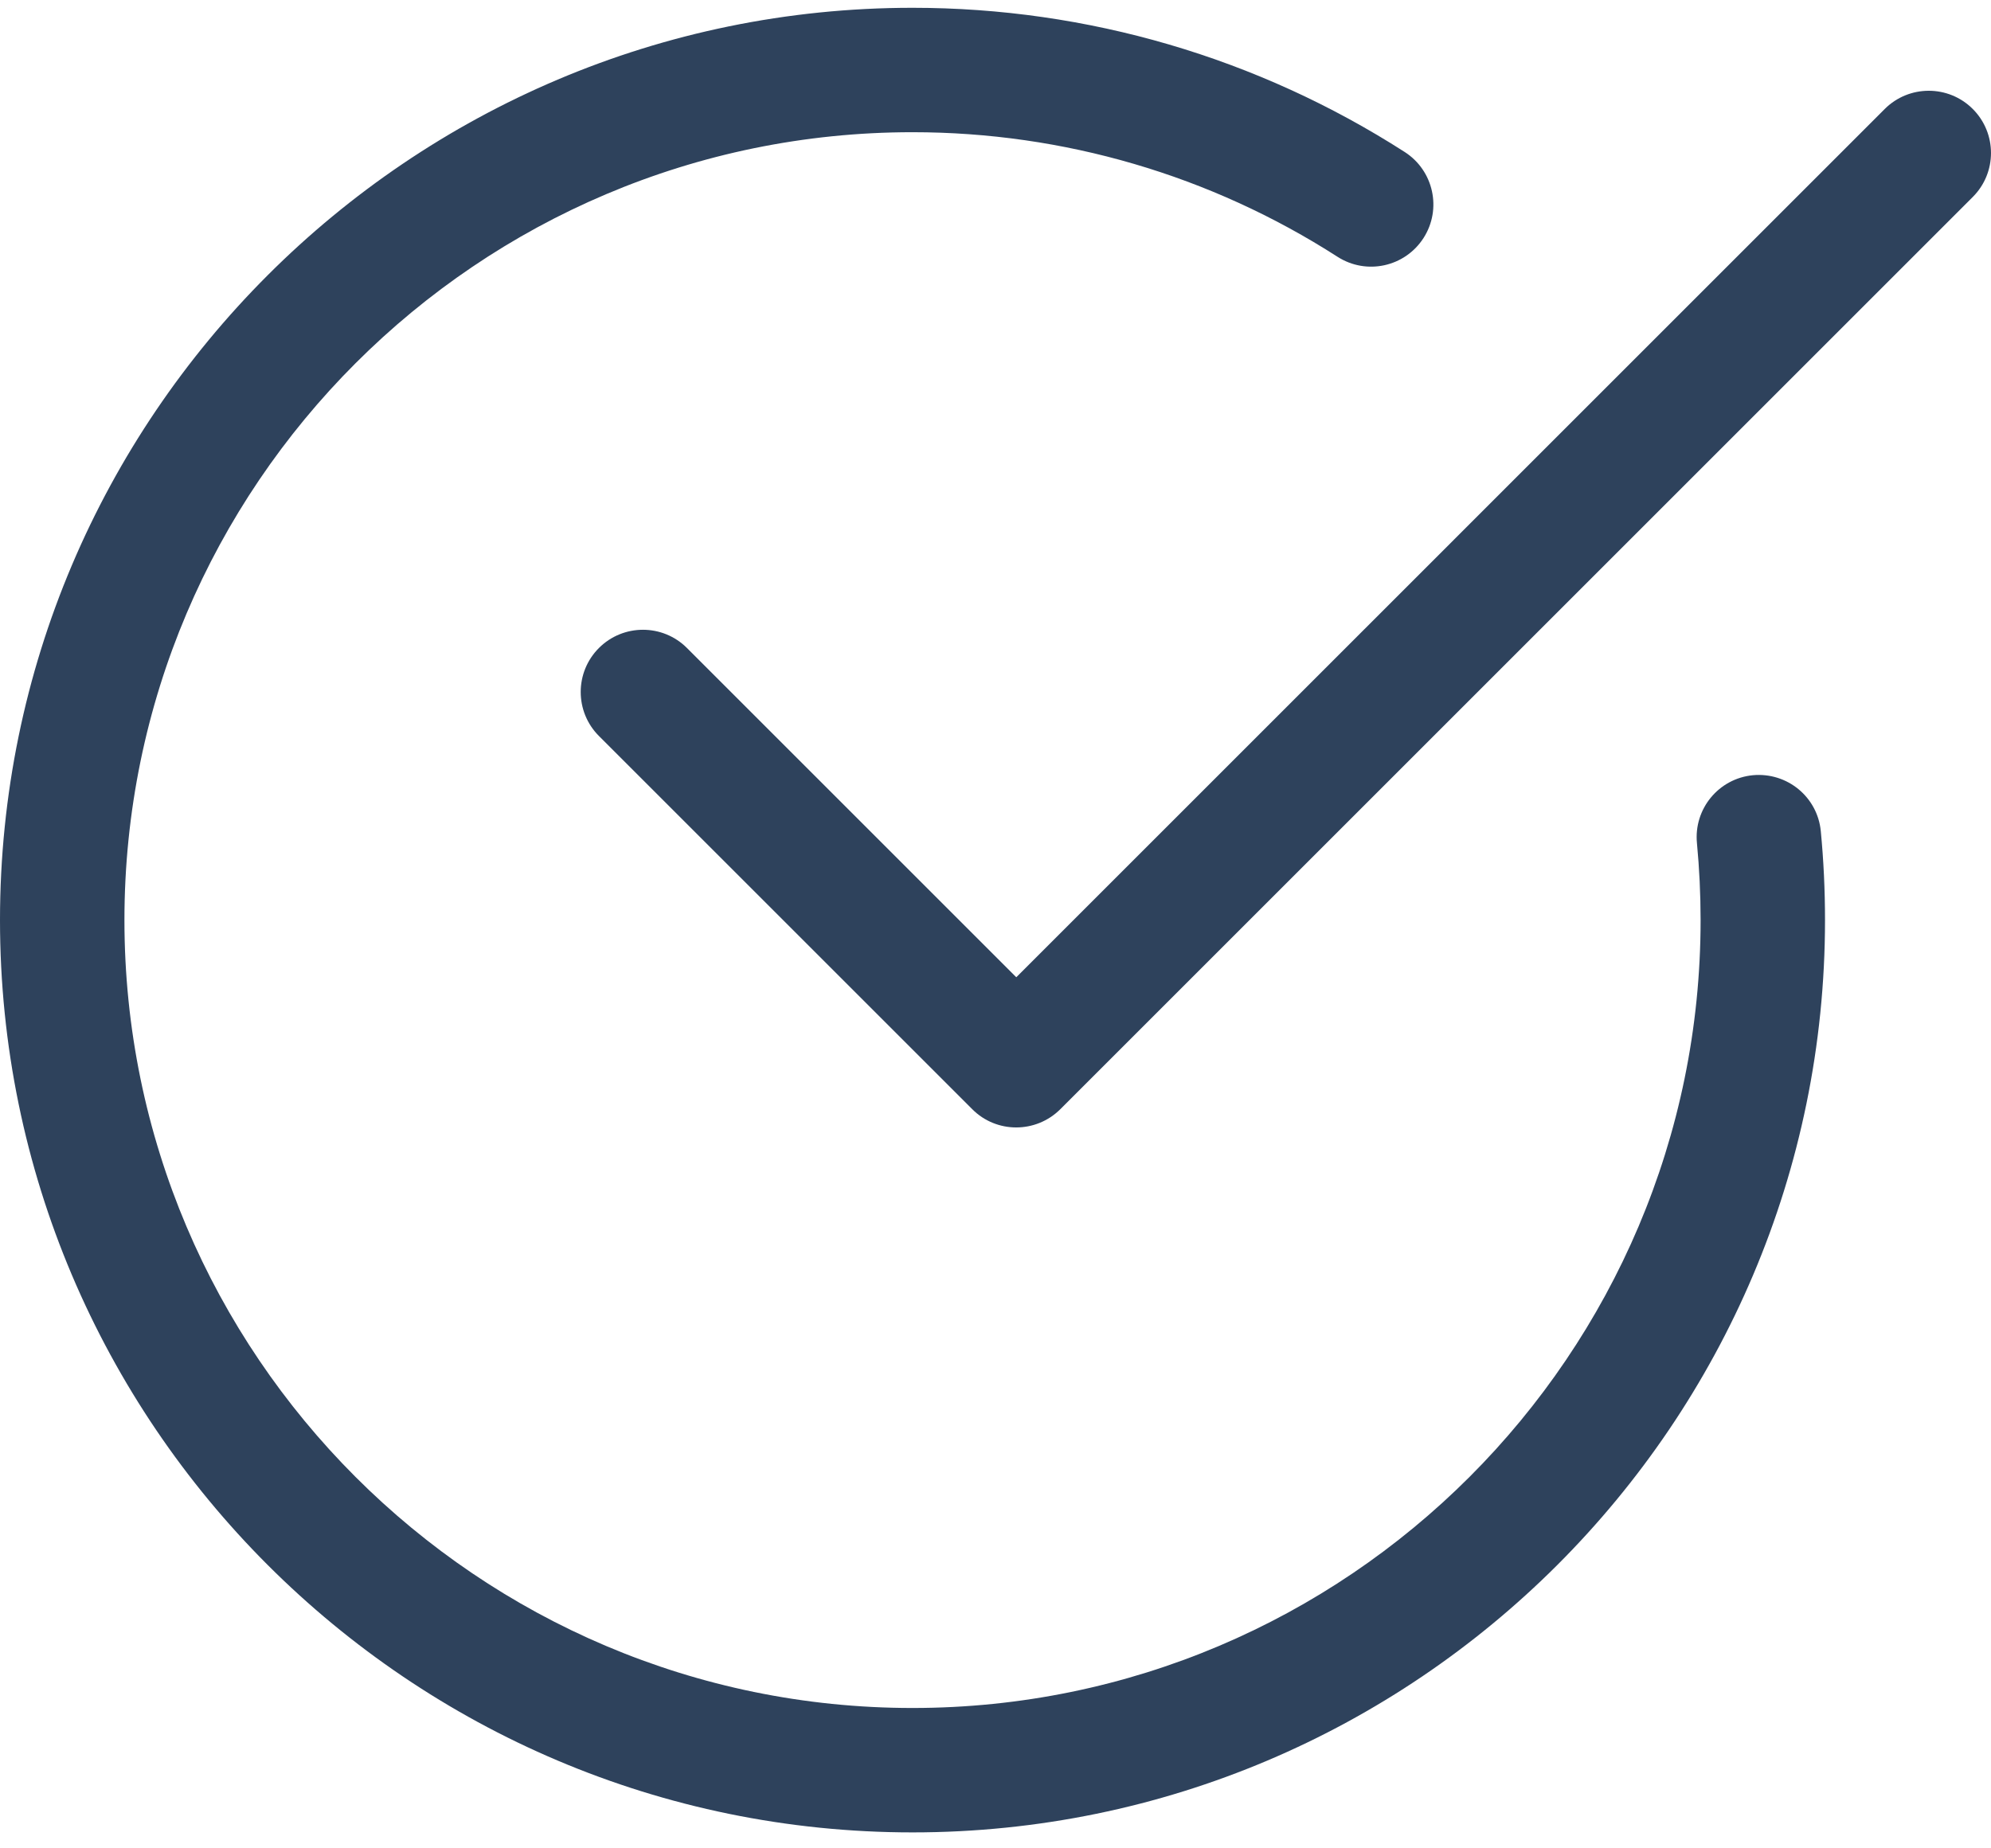
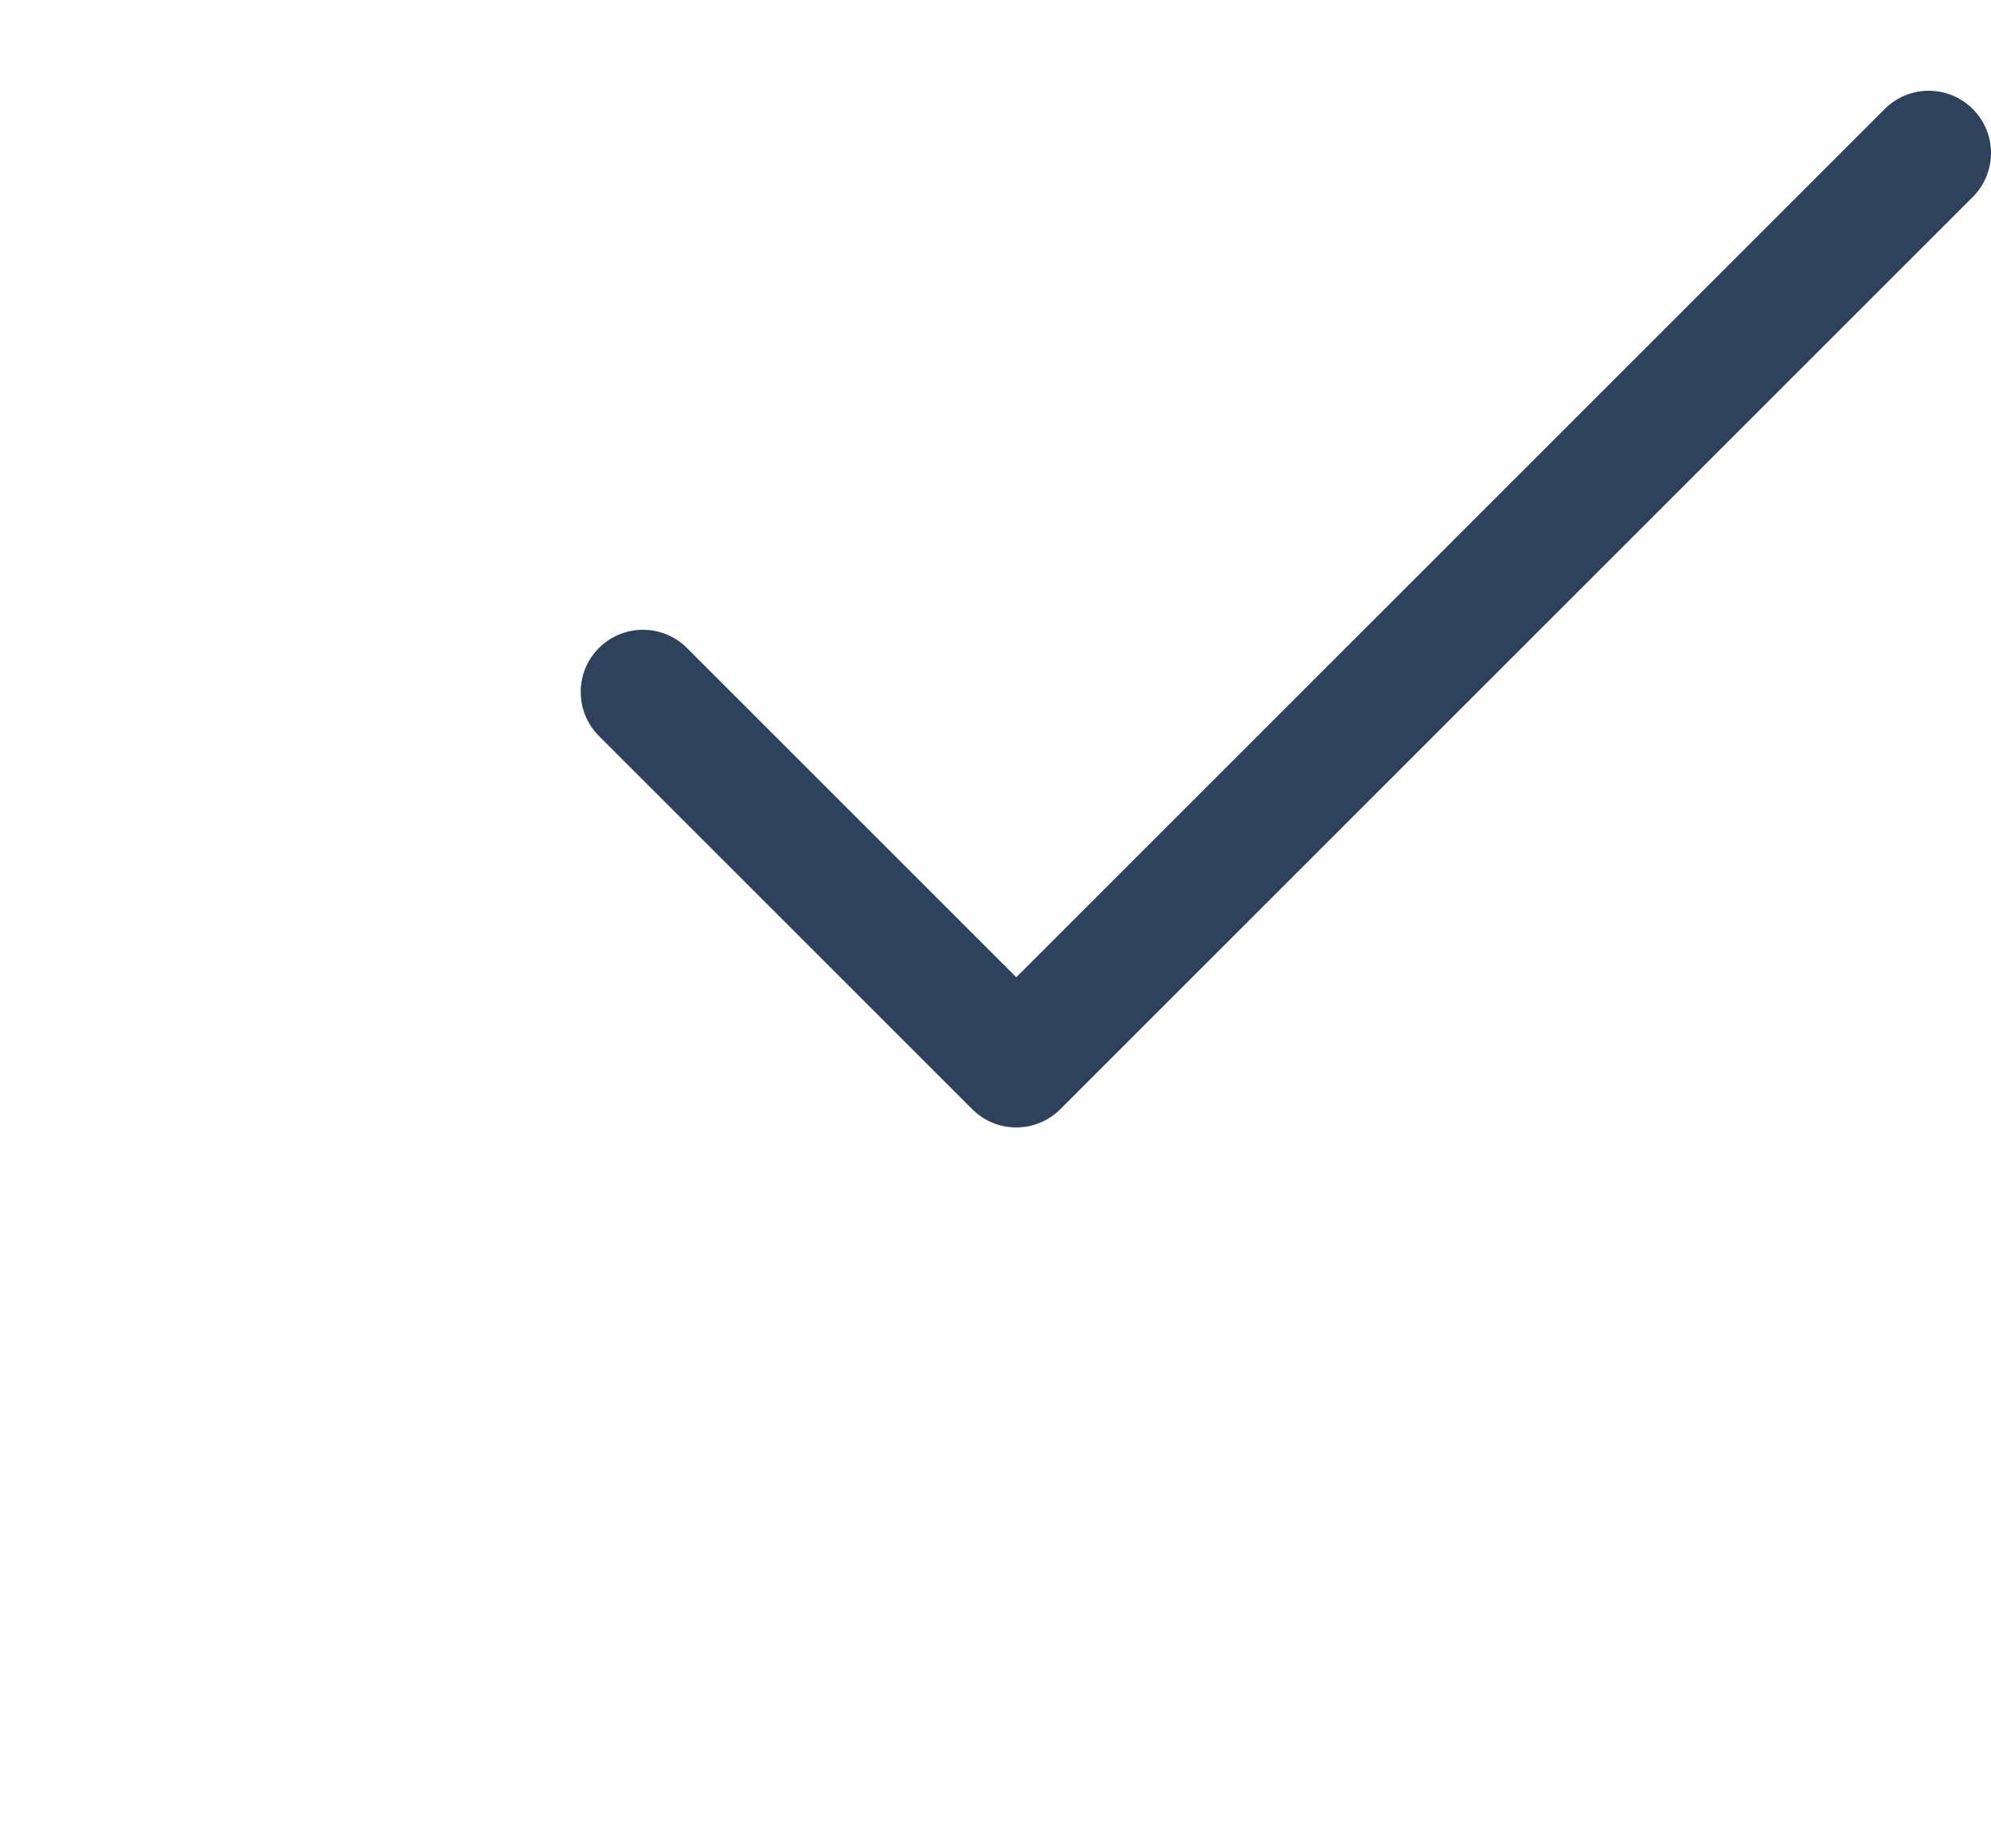
<svg xmlns="http://www.w3.org/2000/svg" width="84" height="78" viewBox="0 0 84 78" fill="none">
-   <path d="M38.499 77.327C17.272 77.327 0 60.055 0 38.828C0 17.602 17.272 0.329 38.499 0.329C45.88 0.329 53.062 2.433 59.267 6.416C60.485 7.2 60.842 8.824 60.058 10.045C59.271 11.267 57.65 11.62 56.429 10.836C51.074 7.395 44.872 5.579 38.499 5.579C20.166 5.579 5.25 20.496 5.25 38.828C5.25 57.16 20.166 72.077 38.499 72.077C56.831 72.077 71.748 57.16 71.748 38.828C71.748 37.733 71.695 36.648 71.594 35.581C71.454 34.135 72.511 32.854 73.953 32.714C75.402 32.581 76.679 33.631 76.819 35.073C76.938 36.309 76.997 37.561 76.997 38.828C76.997 60.055 59.726 77.327 38.499 77.327V77.327Z" fill="#2E425C" />
  <path d="M42.873 47.578C42.202 47.578 41.53 47.322 41.019 46.808L25.269 31.059C24.244 30.033 24.244 28.37 25.269 27.345C26.295 26.32 27.957 26.32 28.982 27.345L42.877 41.24L79.517 4.599C80.543 3.574 82.206 3.574 83.231 4.599C84.256 5.625 84.256 7.287 83.231 8.312L44.732 46.811C44.217 47.322 43.546 47.578 42.873 47.578V47.578Z" fill="#2E425C" />
</svg>